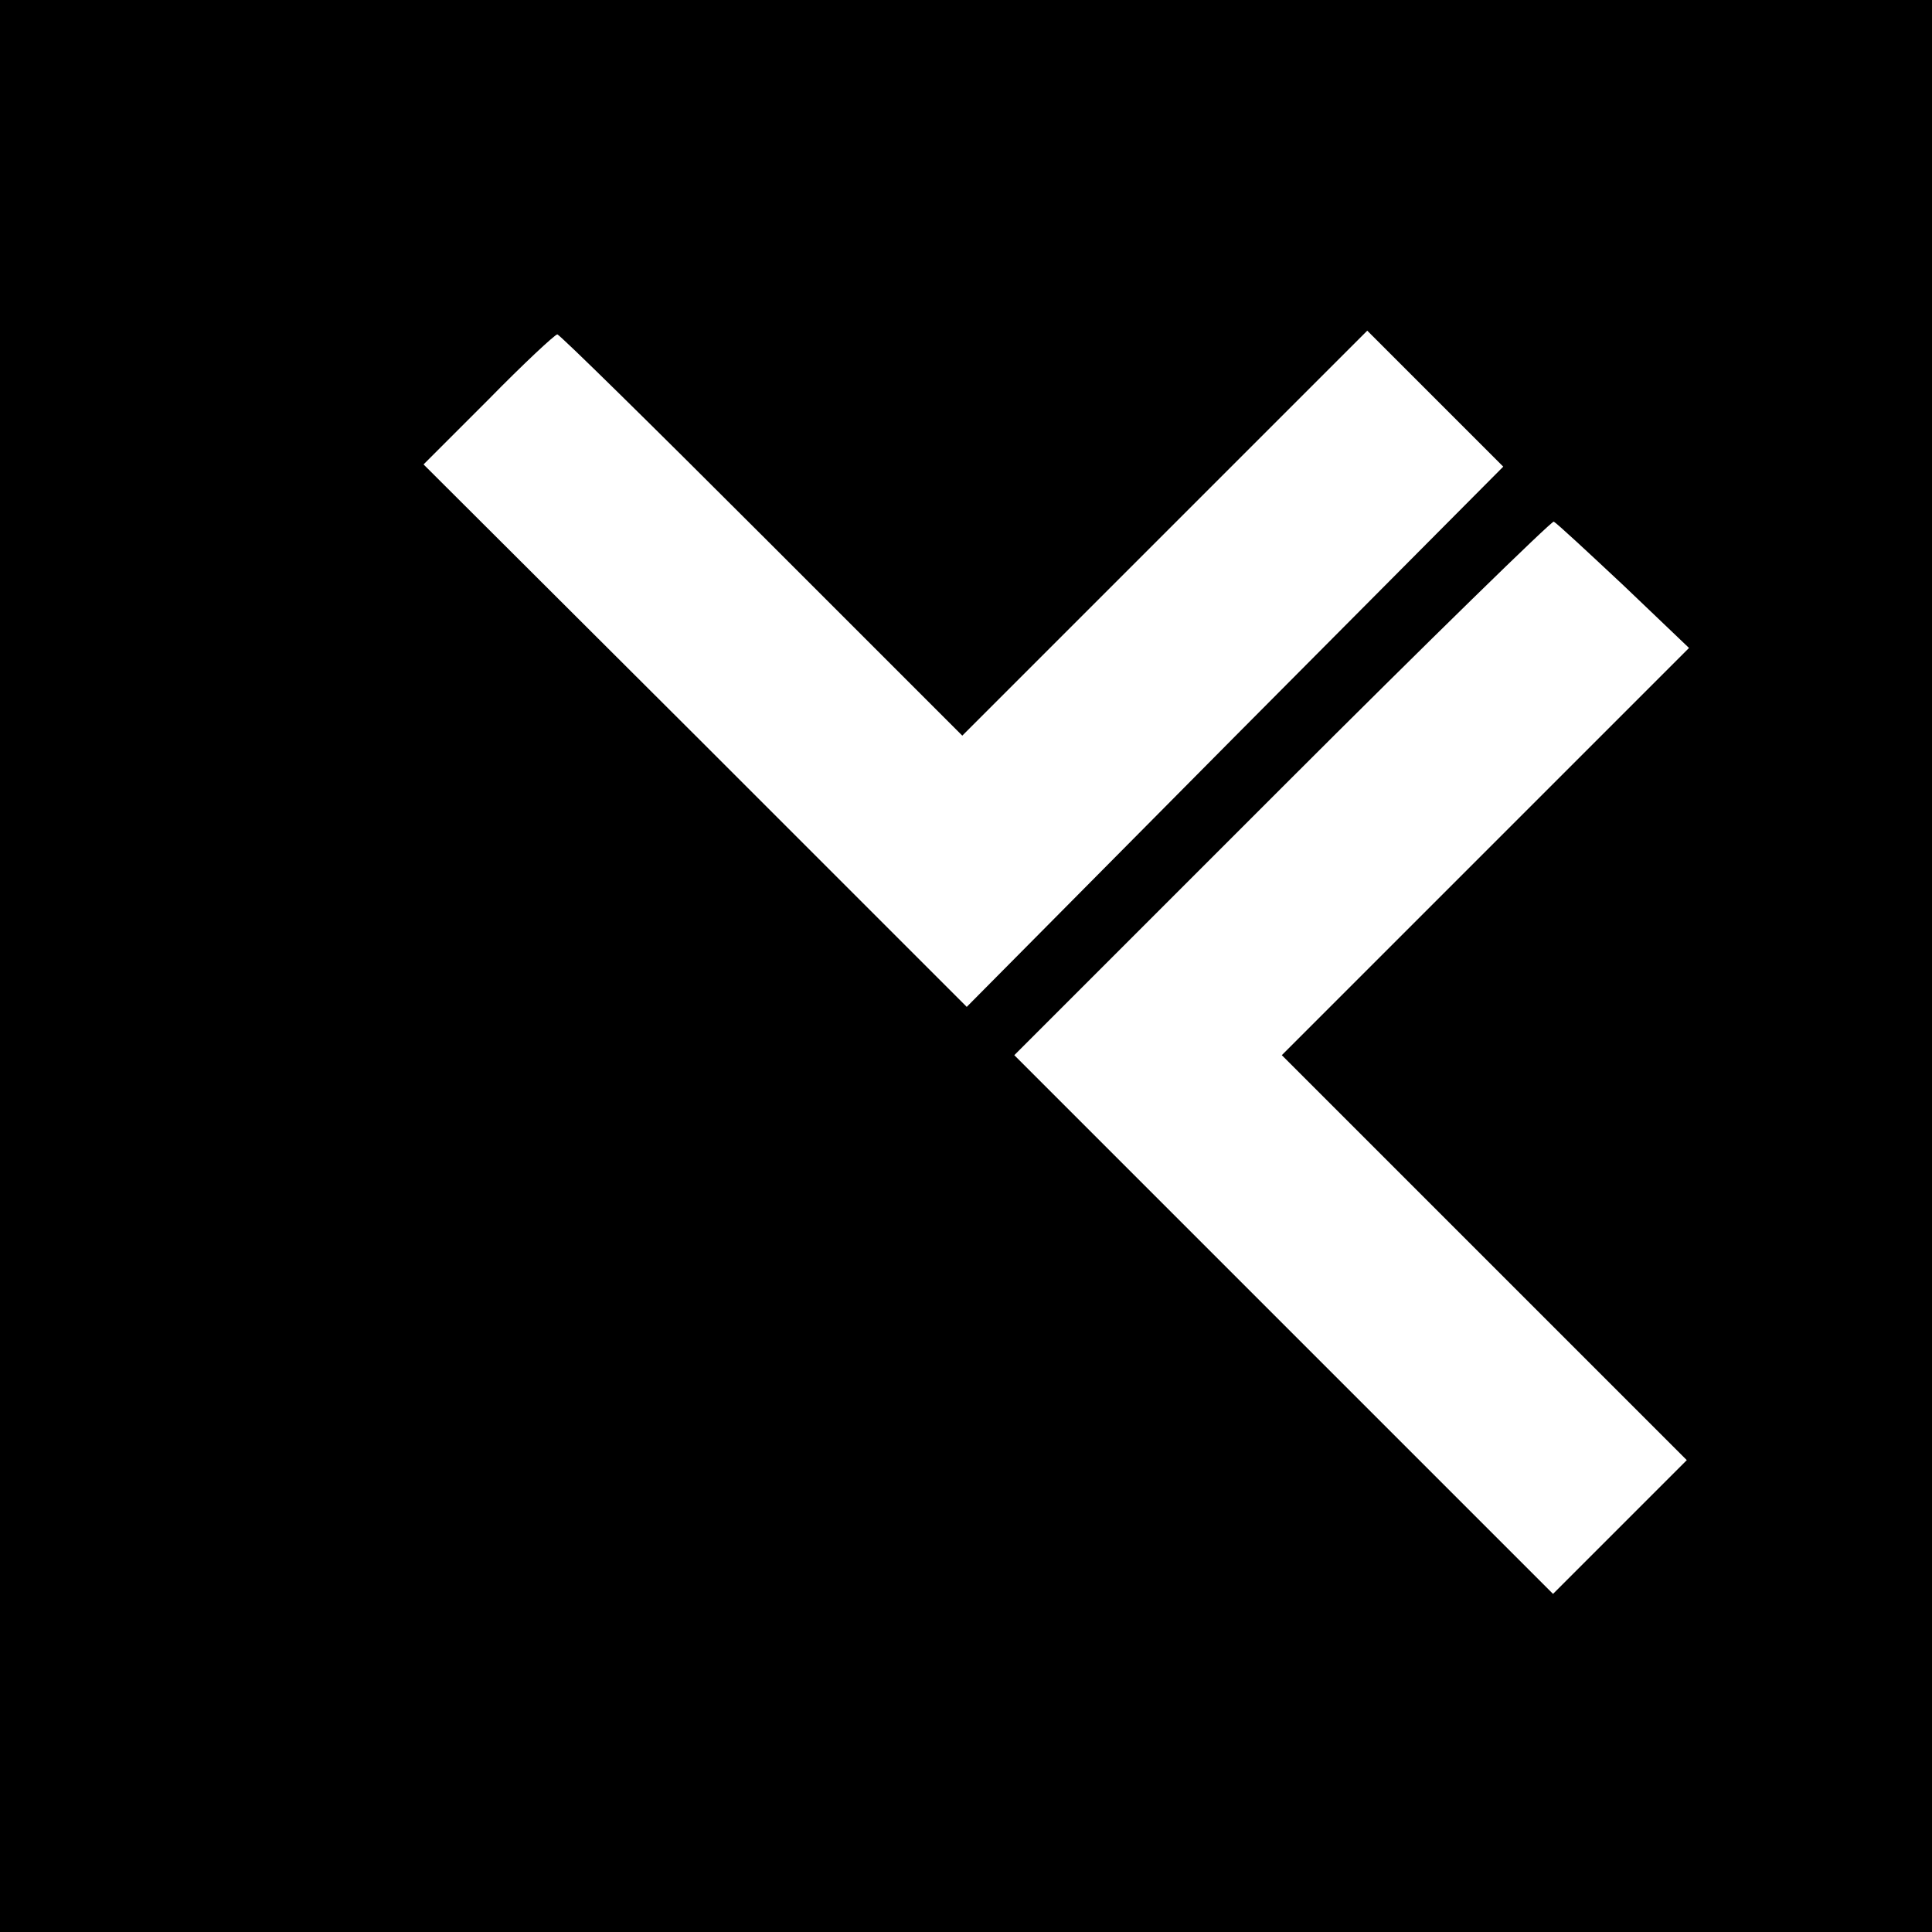
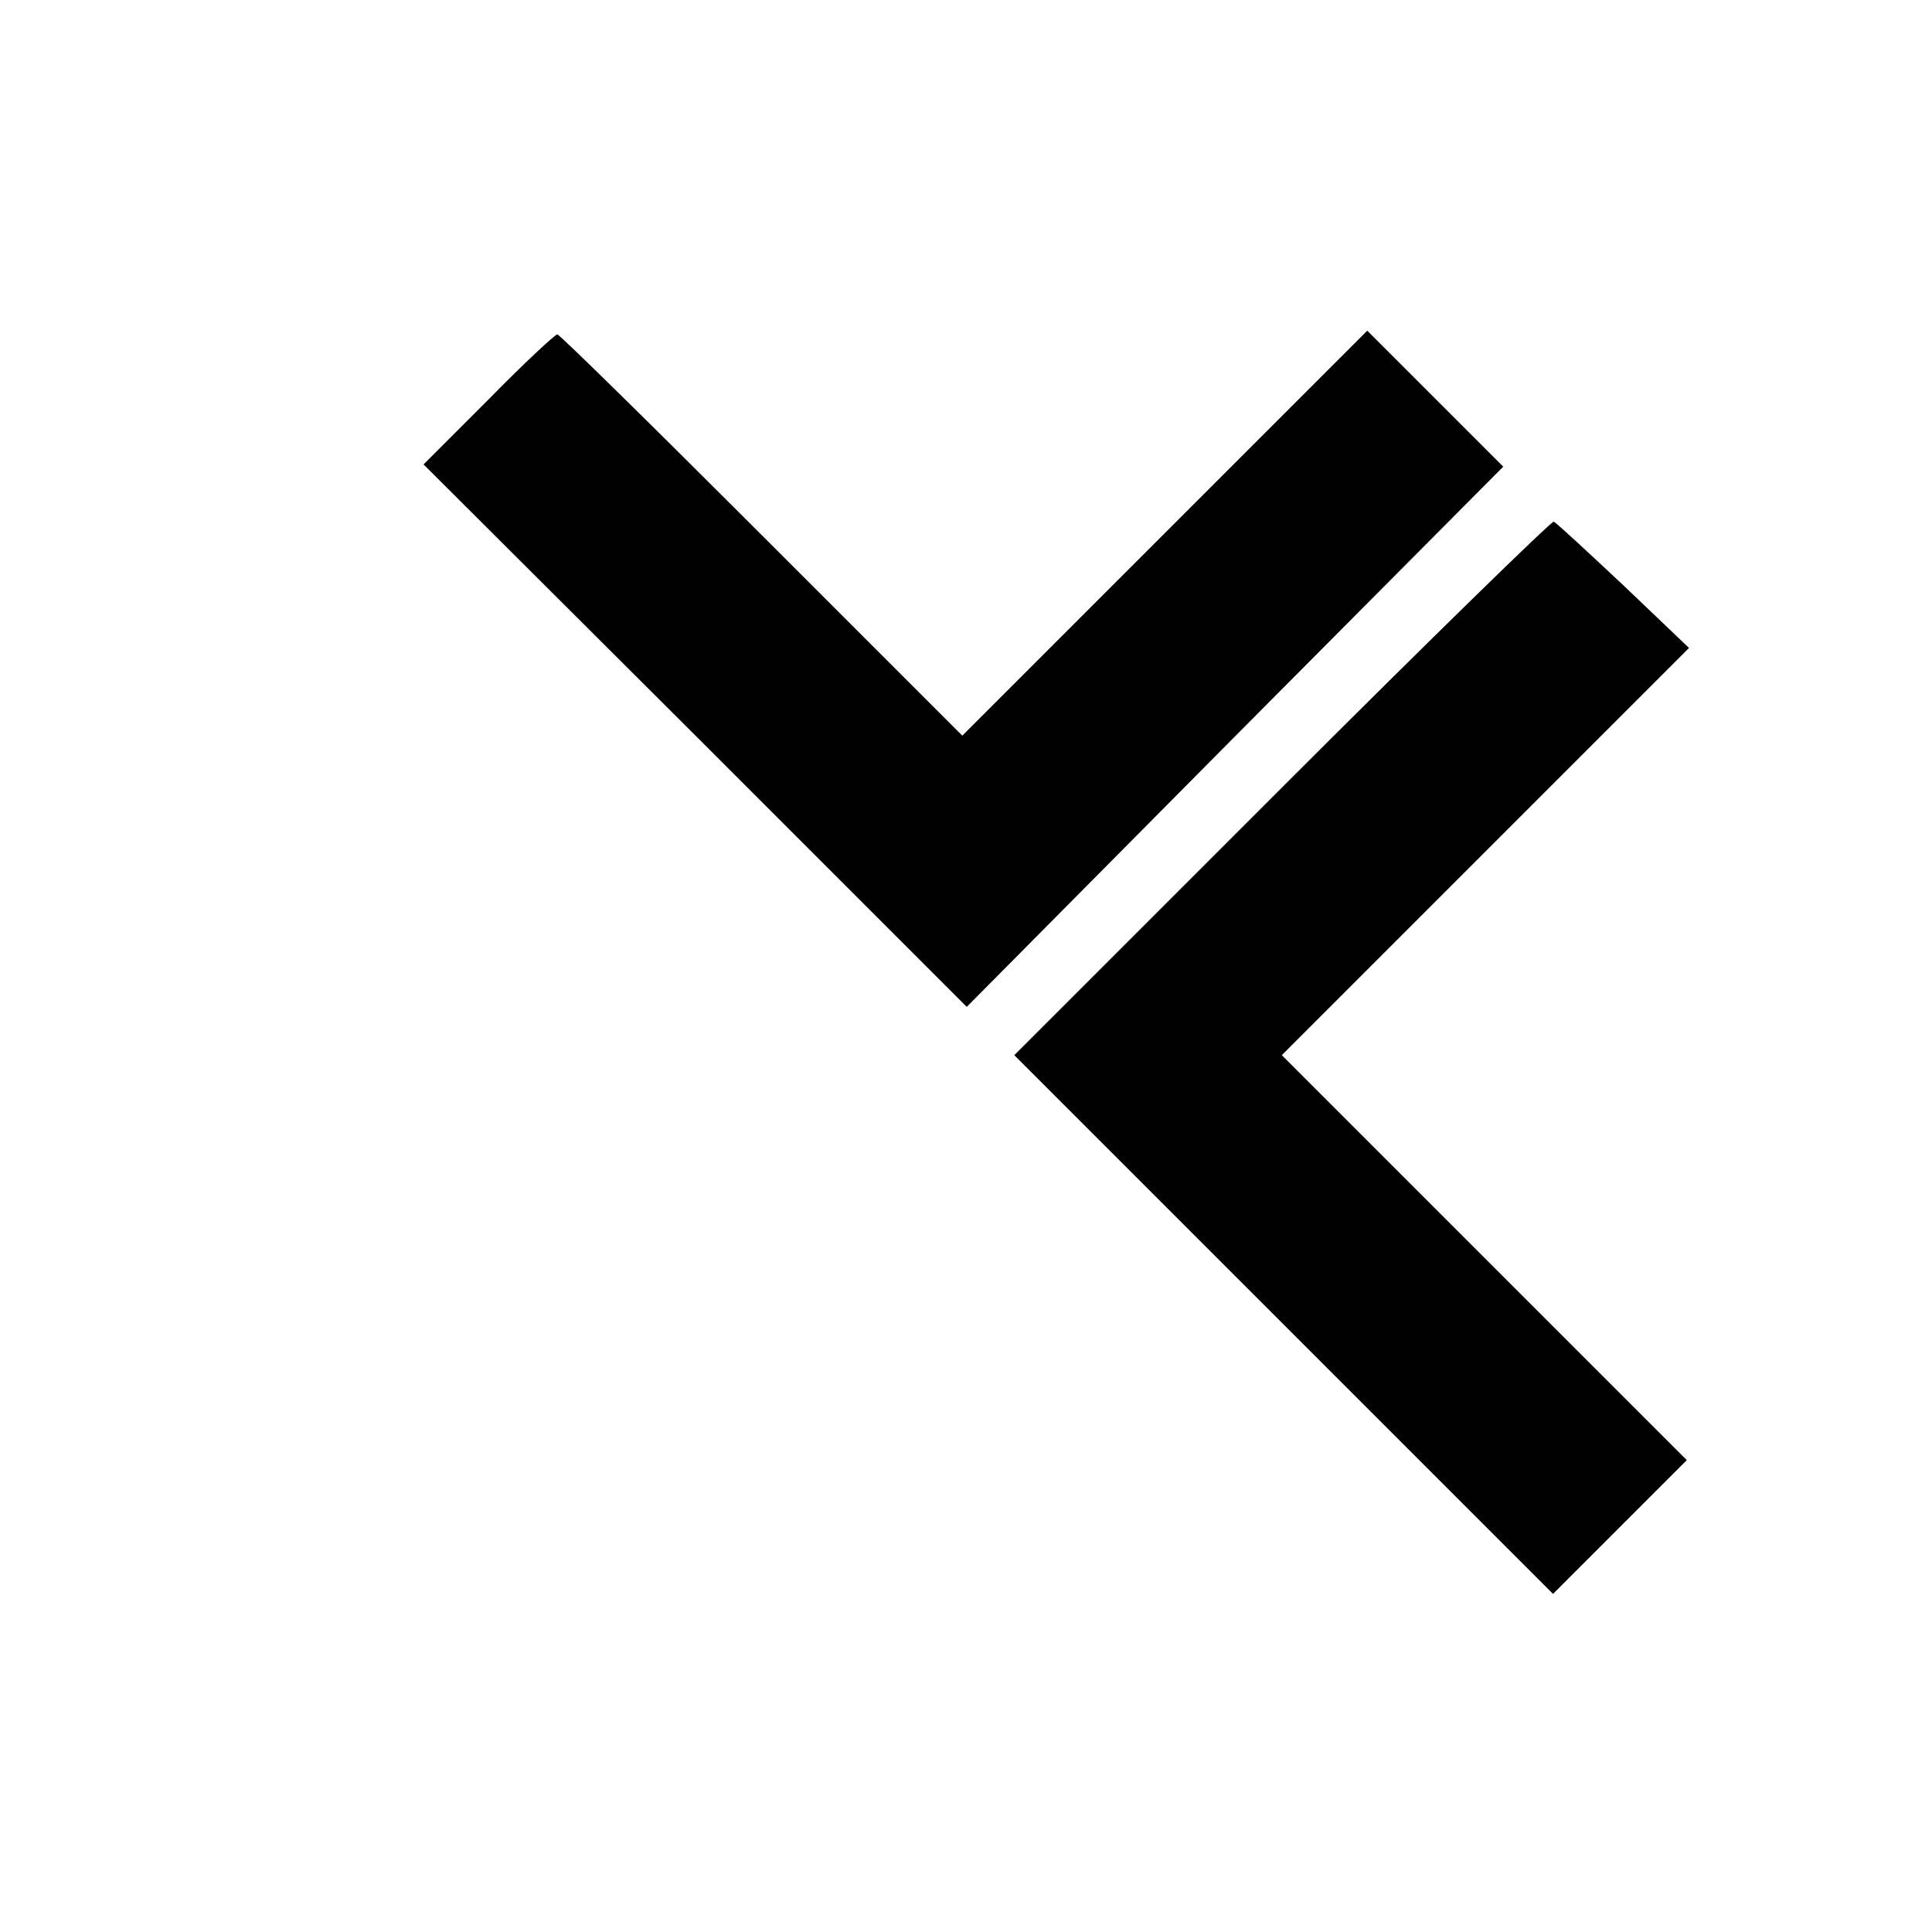
<svg xmlns="http://www.w3.org/2000/svg" version="1.0" width="260pt" height="260pt" viewBox="0 0 260 260" preserveAspectRatio="xMidYMid meet">
  <g transform="translate(0,260) scale(0.1,-0.1)" fill="#000000" stroke="none">
-     <path d="M0 1300 l0 -1300 1300 0 1300 0 0 1300 0 1300 -1300 0 -1300 0 0 -1300z m1025 580 l270 -270 272 272 273 273 91 -91 92 -92 -361 -363 -361 -364 -365 365 -366 365 87 87 c48 49 90 88 93 88 3 0 127 -122 275 -270z m1160 -68 l88 -84 -274 -274 -274 -274 273 -273 272 -272 -90 -90 -90 -90 -363 363 -362 362 360 360 c198 198 363 359 366 358 4 -2 46 -41 94 -86z" />
+     <path d="M0 1300 z m1025 580 l270 -270 272 272 273 273 91 -91 92 -92 -361 -363 -361 -364 -365 365 -366 365 87 87 c48 49 90 88 93 88 3 0 127 -122 275 -270z m1160 -68 l88 -84 -274 -274 -274 -274 273 -273 272 -272 -90 -90 -90 -90 -363 363 -362 362 360 360 c198 198 363 359 366 358 4 -2 46 -41 94 -86z" />
  </g>
</svg>